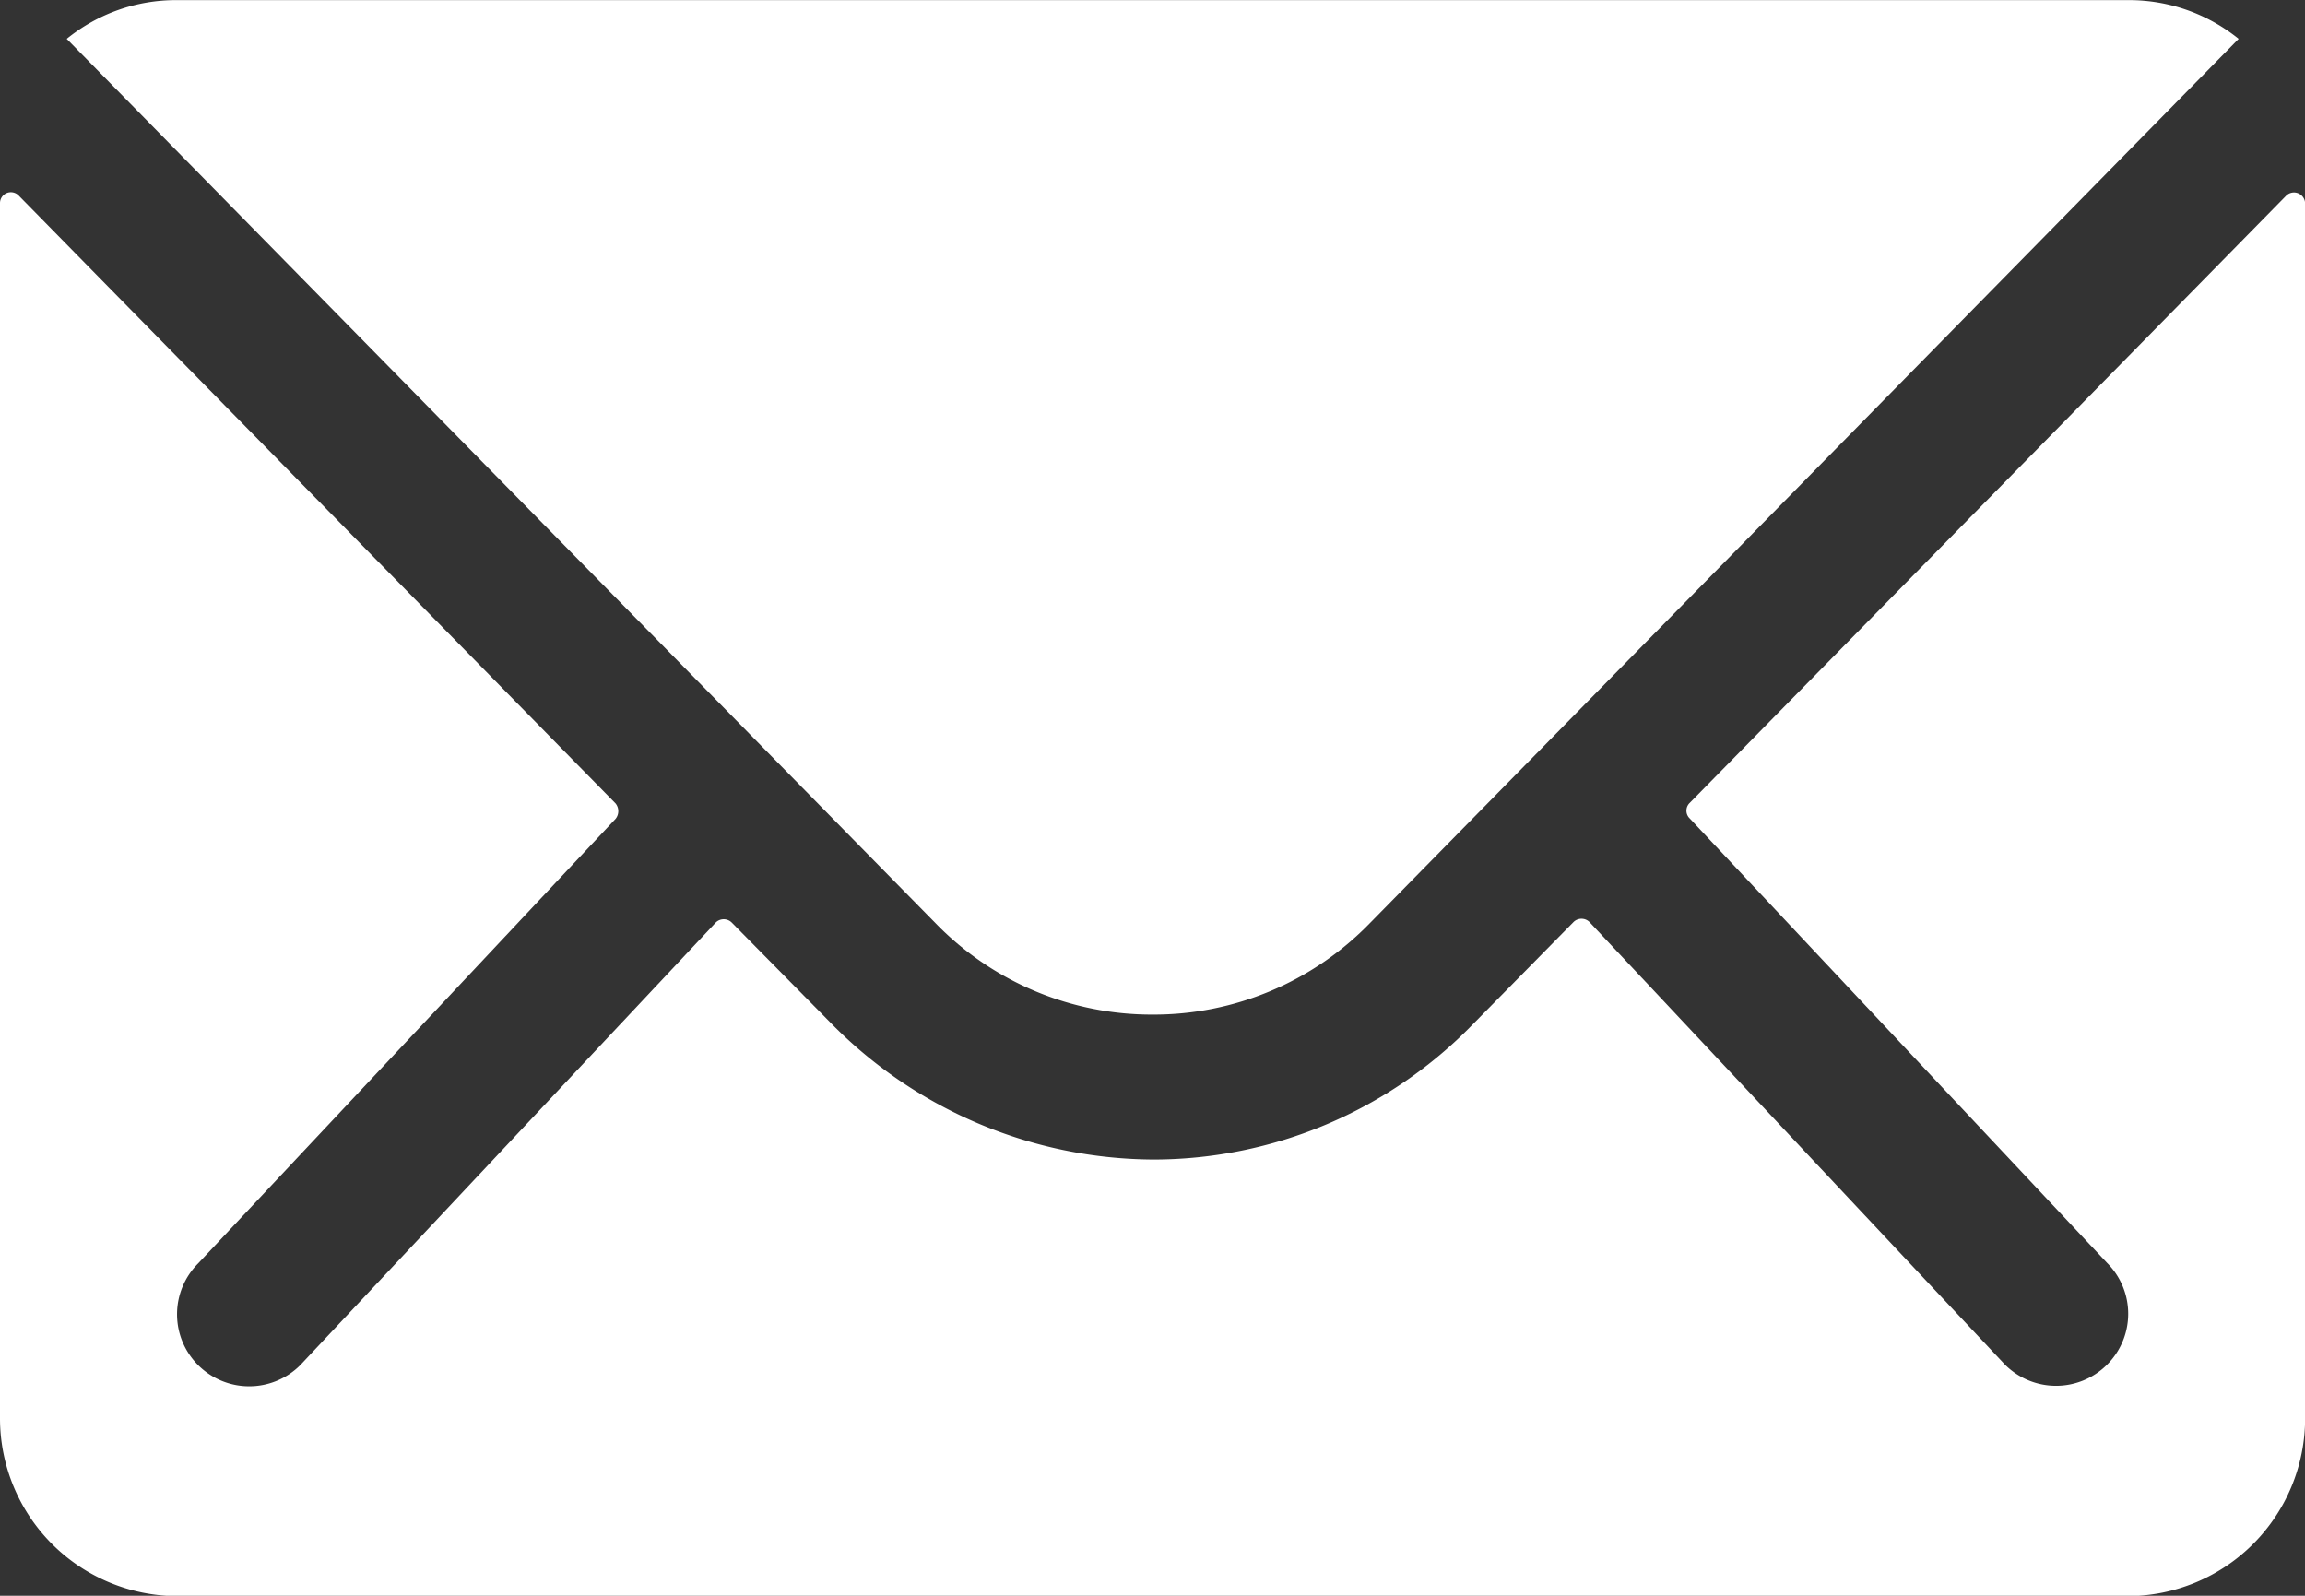
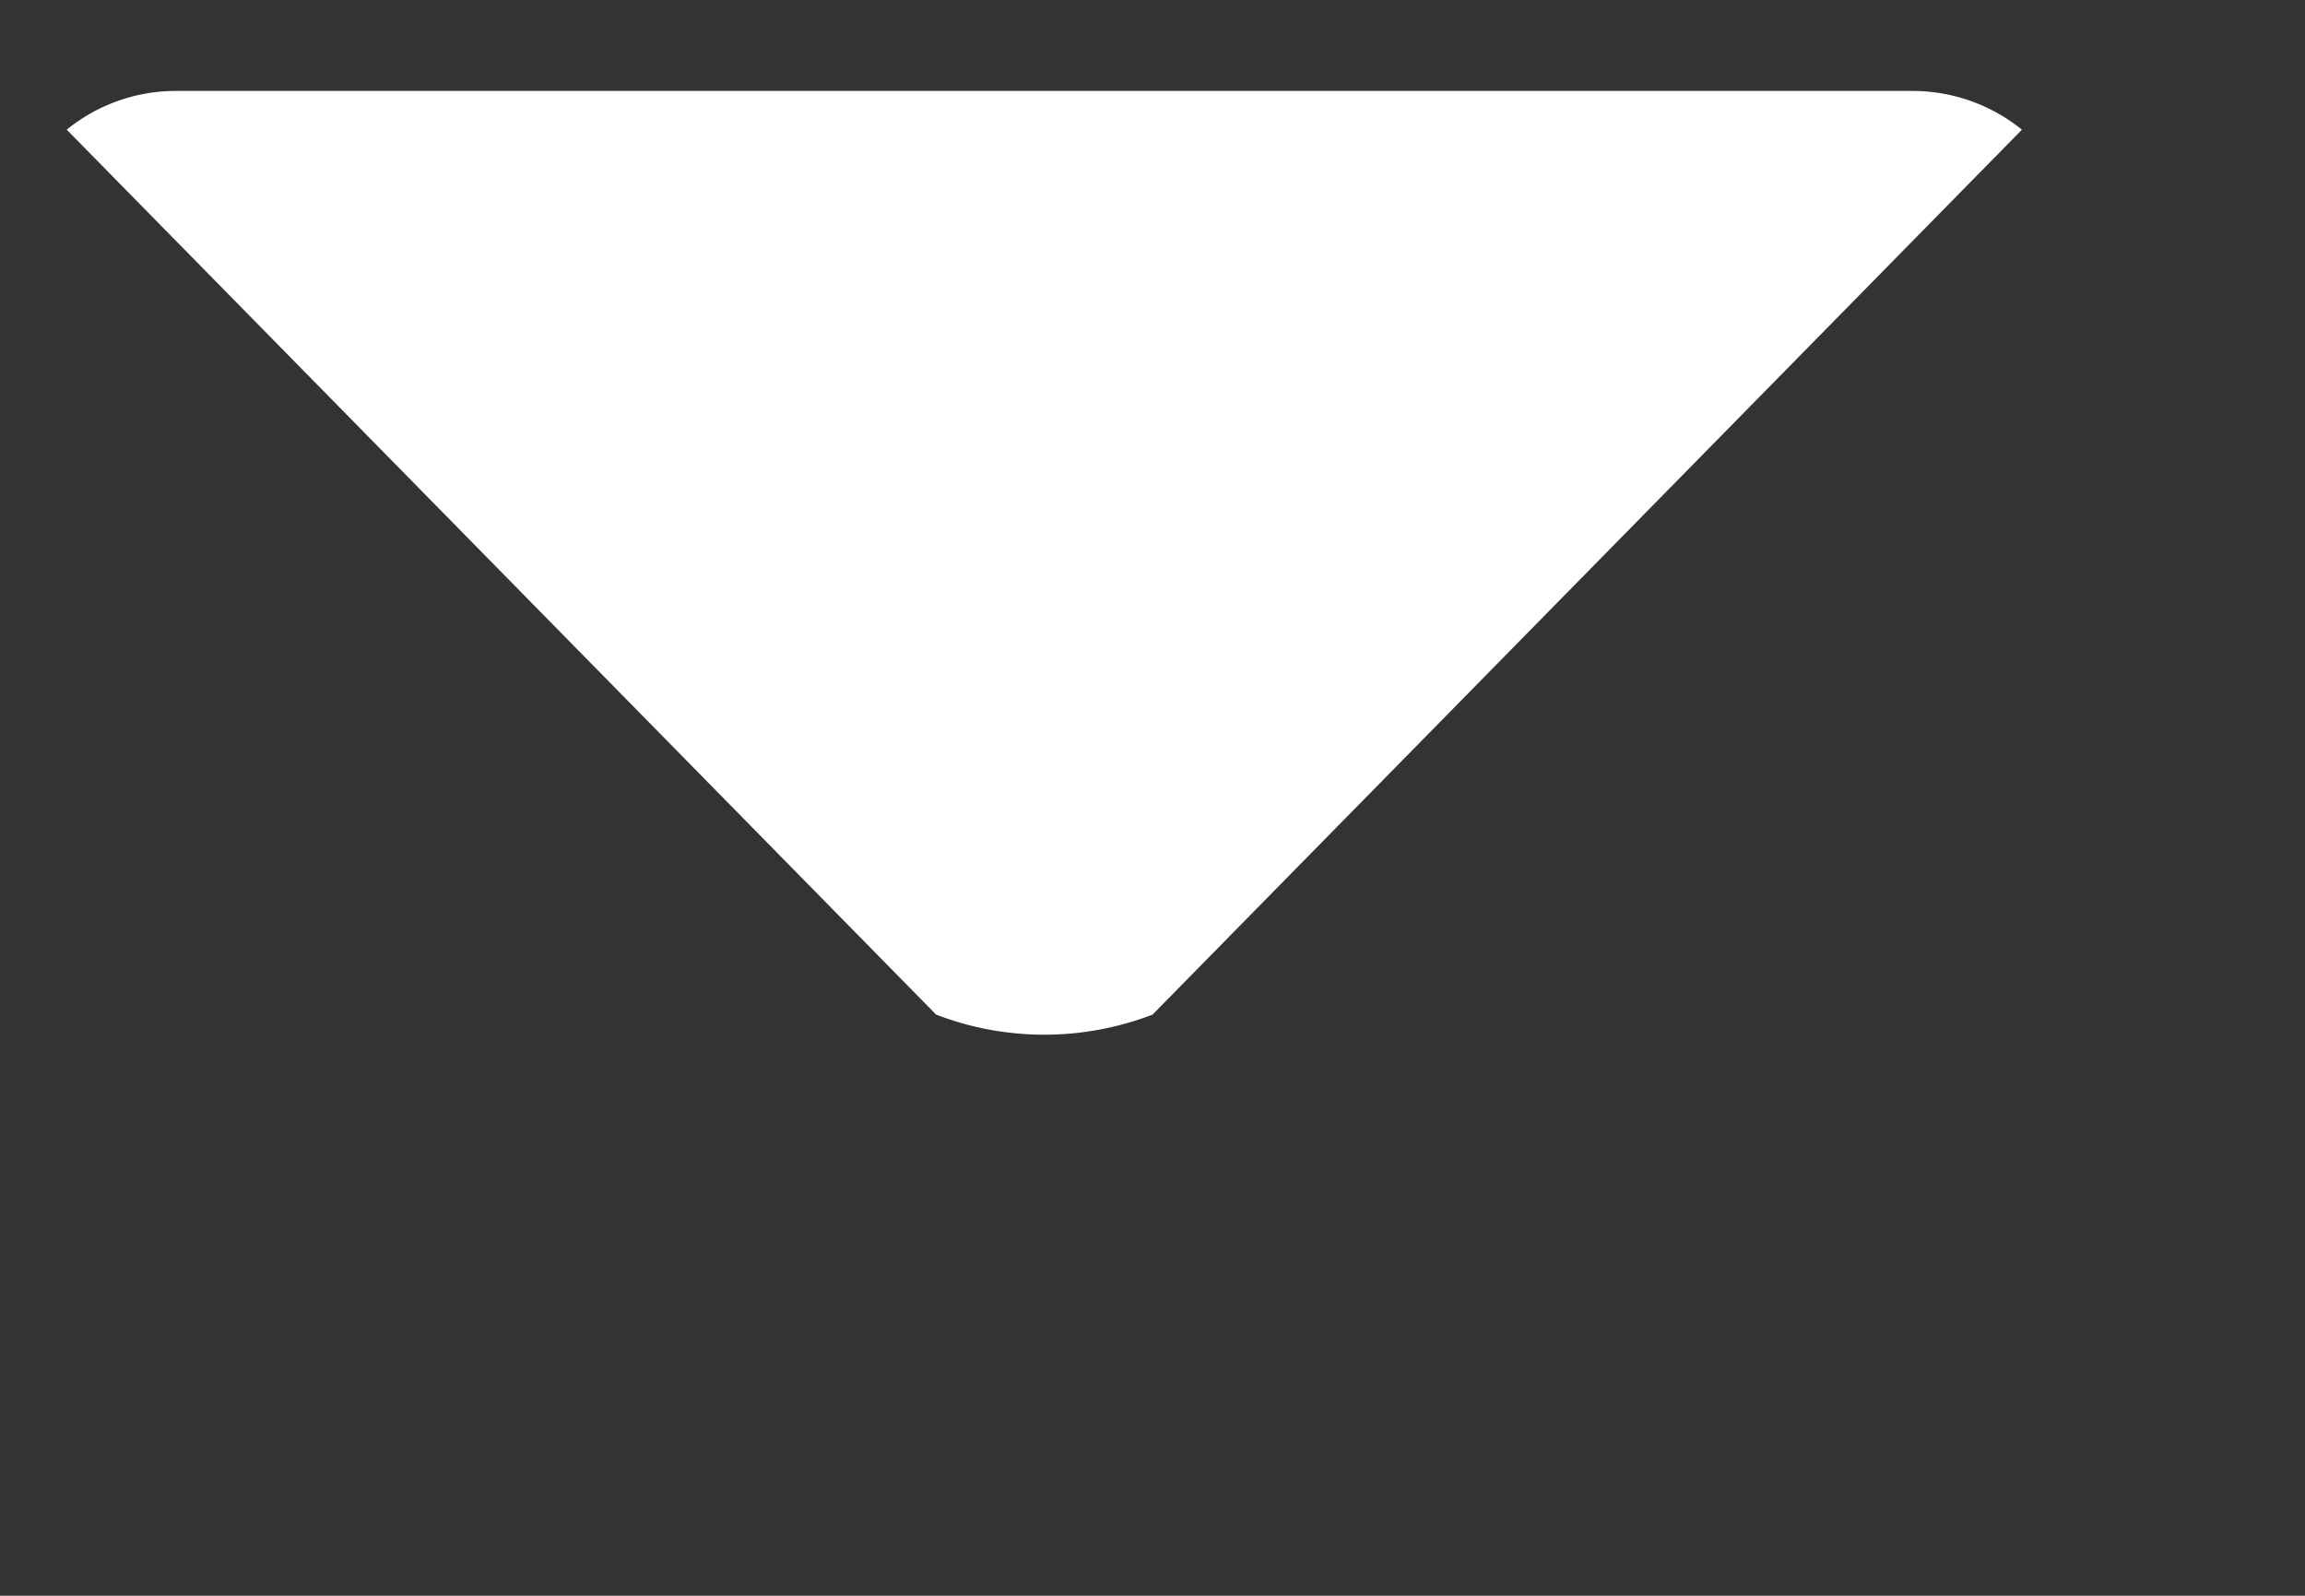
<svg xmlns="http://www.w3.org/2000/svg" id="Icon_ionic-ios-mail" data-name="Icon ionic-ios-mail" width="18.859" height="13.056" viewBox="0 0 18.859 13.056">
  <rect x="0" y="0" width="18.859" height="13.056" fill="#333333" stroke="none" />
-   <path id="Path_1" data-name="Path 1" d="M22.08,10.342,17.2,15.31a.088.088,0,0,0,0,.127l3.414,3.636a.588.588,0,0,1,0,.834.591.591,0,0,1-.834,0l-3.4-3.622a.093.093,0,0,0-.131,0l-.83.843a3.65,3.65,0,0,1-2.6,1.1A3.723,3.723,0,0,1,10.162,17.1l-.8-.811a.093.093,0,0,0-.131,0l-3.4,3.622a.591.591,0,0,1-.834,0,.588.588,0,0,1,0-.834l3.414-3.636a.1.1,0,0,0,0-.127L3.529,10.342a.089.089,0,0,0-.154.063v9.942A1.455,1.455,0,0,0,4.826,21.8H20.784a1.455,1.455,0,0,0,1.451-1.451V10.405A.091.091,0,0,0,22.08,10.342Z" transform="translate(-3.375 -8.741)" fill="#fff" />
-   <path id="Path_2" data-name="Path 2" d="M13.107,16.176a2.465,2.465,0,0,0,1.773-.743l7.113-7.24a1.425,1.425,0,0,0-.9-.317H5.123a1.415,1.415,0,0,0-.9.317l7.113,7.24A2.465,2.465,0,0,0,13.107,16.176Z" transform="translate(-3.677 -7.875)" fill="#fff" />
+   <path id="Path_2" data-name="Path 2" d="M13.107,16.176l7.113-7.24a1.425,1.425,0,0,0-.9-.317H5.123a1.415,1.415,0,0,0-.9.317l7.113,7.24A2.465,2.465,0,0,0,13.107,16.176Z" transform="translate(-3.677 -7.875)" fill="#fff" />
</svg>